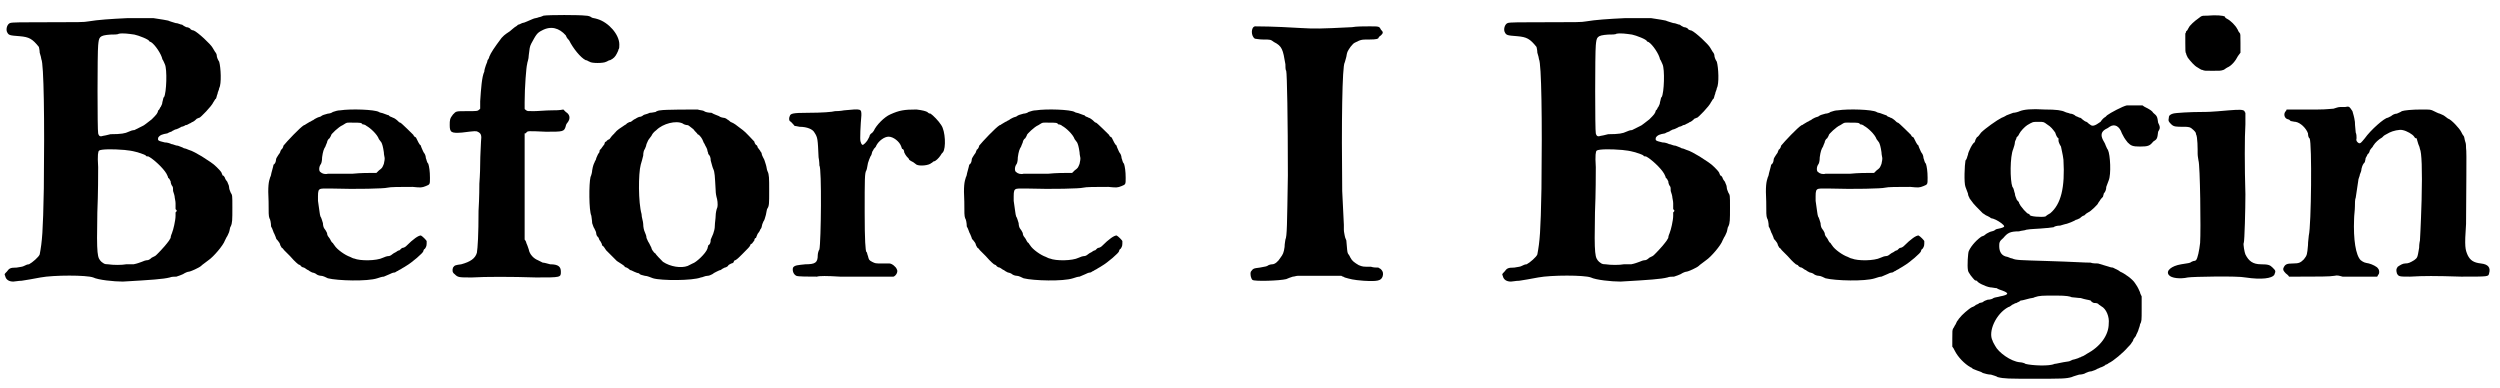
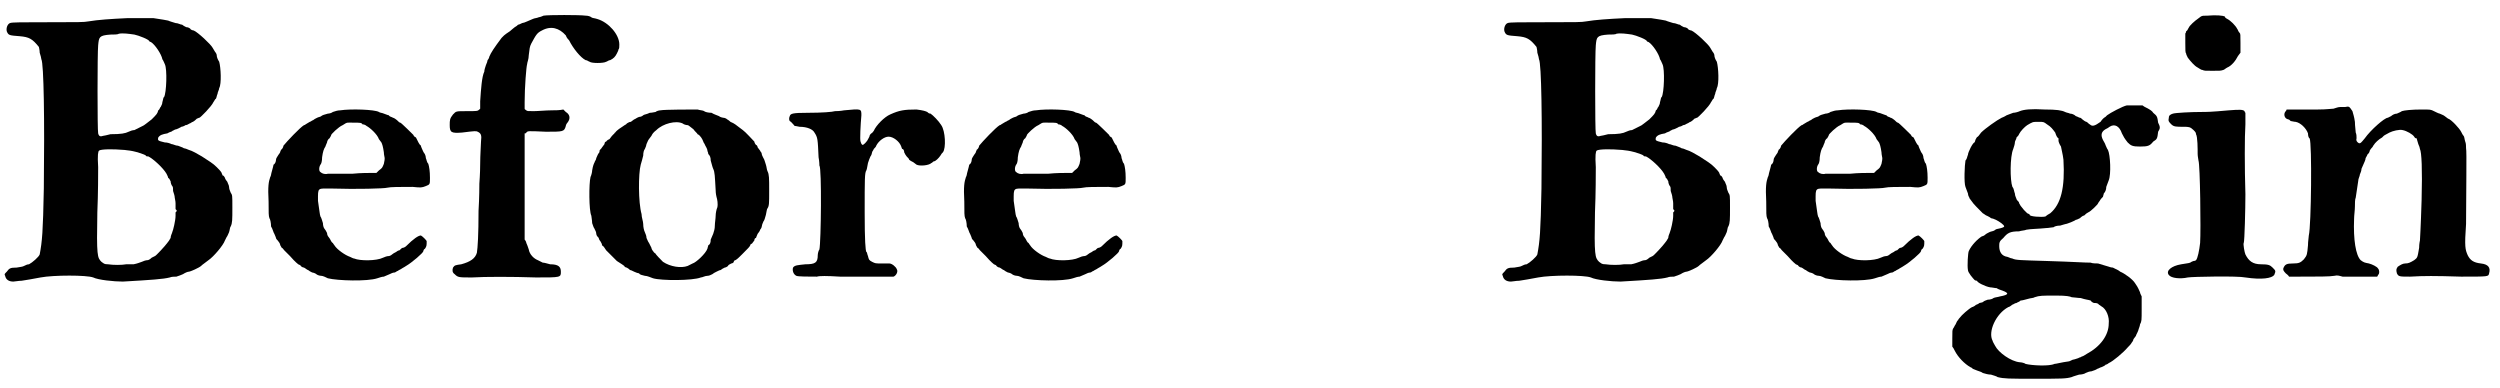
<svg xmlns="http://www.w3.org/2000/svg" xmlns:xlink="http://www.w3.org/1999/xlink" width="303px" height="47px" viewBox="0 0 3032 471" version="1.1">
  <defs>
    <path id="gl7687" d="M 166 10 C 166 10 160 10 153 10 C 132 11 117 12 105 14 C 100 15 93 15 56 15 C 25 15 12 15 10 16 C 7 17 5 22 6 26 C 8 31 9 31 22 32 C 33 33 37 35 45 45 C 45 45 46 49 46 52 C 47 55 48 59 48 60 C 51 65 52 134 51 217 C 50 270 49 281 46 297 C 45 300 37 307 33 309 C 31 309 29 310 27 311 C 25 312 24 312 18 313 C 10 313 9 314 6 318 C 3 321 3 321 4 323 C 5 328 9 330 14 330 C 16 330 20 329 24 329 C 31 328 36 327 47 325 C 63 322 103 322 111 325 C 117 328 136 330 147 330 C 182 328 196 327 204 325 C 206 324 210 324 212 324 C 215 323 218 322 220 321 C 223 319 226 318 227 318 C 229 318 240 313 242 311 C 244 309 246 308 251 304 C 257 300 269 286 271 280 C 272 278 273 276 273 276 C 274 275 275 272 276 270 C 277 267 277 264 278 263 C 280 259 280 255 280 240 C 280 225 280 225 278 222 C 277 220 276 217 276 215 C 276 213 274 210 274 209 C 273 208 271 205 271 204 C 270 202 269 201 268 201 C 268 200 267 199 267 198 C 266 196 263 193 261 191 C 256 186 252 184 243 178 C 238 175 231 171 227 170 C 225 169 222 168 221 168 C 220 167 216 166 214 165 C 211 165 208 163 206 163 C 204 162 201 161 198 161 C 190 159 189 159 190 155 C 192 152 195 151 201 150 C 204 148 207 148 207 147 C 208 147 210 145 212 145 C 214 144 217 143 218 142 C 219 142 222 141 223 140 C 225 140 226 139 228 138 C 229 138 231 136 232 136 C 234 135 236 133 237 132 C 238 132 239 131 240 131 C 241 131 255 117 257 112 C 258 111 259 108 260 108 C 261 106 261 104 262 102 C 262 100 264 97 264 95 C 267 90 266 70 264 63 C 262 60 261 57 261 55 C 261 54 260 52 259 51 C 258 49 257 48 256 46 C 254 42 238 27 233 25 C 232 25 229 24 229 23 C 228 22 226 21 224 21 C 222 20 220 19 219 18 C 217 18 214 16 211 16 C 208 15 204 14 202 13 C 198 12 196 12 184 10 C 179 10 172 10 171 10 C 169 10 167 10 166 10 M 161 30 C 166 31 179 36 179 38 C 179 38 180 39 181 39 C 186 42 194 54 195 60 C 196 61 197 64 198 66 C 201 72 200 101 197 106 C 196 106 196 109 195 112 C 195 115 193 117 193 118 C 192 118 192 121 190 122 C 189 126 188 127 182 133 C 178 136 172 141 171 141 C 171 141 169 142 167 143 C 165 144 163 145 161 146 C 159 146 156 147 154 148 C 150 150 145 151 132 151 C 128 152 124 153 123 153 C 120 154 118 154 117 150 C 116 147 116 52 117 43 C 118 33 118 31 132 30 C 136 30 141 30 142 29 C 147 28 154 29 161 30 M 147 170 C 150 170 154 171 156 171 C 157 171 161 172 165 173 C 171 175 174 176 175 177 C 175 178 177 178 178 178 C 184 181 196 192 200 199 C 201 201 202 203 202 204 C 204 205 204 207 205 208 C 205 210 206 213 207 214 C 208 215 208 217 208 220 C 209 223 210 226 210 228 C 210 229 211 232 211 235 C 211 238 211 240 211 242 C 213 244 213 244 211 246 C 211 247 211 249 211 250 C 211 256 208 268 207 270 C 207 271 205 274 205 277 C 204 279 202 282 201 283 C 199 286 187 299 186 299 C 186 299 184 300 182 301 C 180 303 178 304 177 304 C 175 304 172 305 170 306 C 167 307 165 308 160 309 C 157 309 153 309 151 309 C 146 310 135 310 129 309 C 124 309 124 308 121 306 C 116 301 115 299 116 246 C 117 223 117 198 117 191 C 116 176 117 172 118 171 C 120 169 136 169 147 170 z" fill="black" />
    <path id="gl4868" d="M 124 16 C 121 16 118 17 115 18 C 114 19 111 20 109 20 C 105 21 102 22 101 23 C 100 24 98 24 96 25 C 94 26 92 27 91 28 C 90 28 88 30 87 30 C 85 31 84 32 82 33 C 82 33 81 34 80 34 C 75 37 59 54 55 59 C 55 60 54 63 52 64 C 52 65 51 66 51 67 C 51 67 50 69 49 70 C 48 72 46 74 46 76 C 46 78 45 81 43 82 C 43 83 42 86 41 90 C 40 93 40 96 39 97 C 37 103 36 108 37 127 C 37 141 37 144 38 147 C 39 148 40 153 40 157 C 42 160 43 165 44 166 C 45 168 46 171 46 171 C 46 172 47 173 48 174 C 49 175 51 178 51 179 C 51 180 52 181 53 183 C 54 183 55 185 56 186 C 57 187 60 190 63 193 C 70 201 72 202 73 203 C 75 204 76 204 76 205 C 76 205 78 207 80 207 C 82 208 84 210 85 210 C 86 211 88 212 90 213 C 91 213 94 214 95 215 C 96 216 99 217 101 217 C 103 217 107 219 109 220 C 121 223 157 224 169 220 C 172 219 175 218 177 218 C 179 217 182 216 184 215 C 186 214 188 213 190 213 C 191 213 193 211 194 211 C 195 210 198 209 199 208 C 201 207 204 205 204 205 C 211 201 225 189 225 187 C 225 187 225 185 227 184 C 229 181 229 180 229 175 C 229 174 224 169 222 168 C 219 168 213 172 204 181 C 203 182 201 183 200 183 C 199 183 198 184 196 186 C 195 186 193 187 192 188 C 190 189 188 190 187 191 C 186 192 184 193 183 193 C 181 193 178 194 176 195 C 168 199 148 199 141 196 C 140 196 138 195 136 194 C 130 192 120 185 117 180 C 116 179 115 177 115 177 C 114 177 114 176 113 175 C 112 173 111 171 110 170 C 109 169 108 167 108 165 C 107 163 106 161 105 160 C 104 159 103 156 103 153 C 102 150 101 146 100 145 C 99 142 99 139 97 126 C 97 109 96 111 114 111 C 144 112 178 111 181 110 C 185 109 196 109 212 109 C 222 110 223 110 228 108 C 233 106 233 106 233 98 C 233 90 232 84 231 81 C 229 79 229 76 228 74 C 228 72 227 69 226 68 C 225 67 224 64 223 62 C 222 60 222 58 221 58 C 221 58 220 57 219 55 C 218 53 217 51 216 49 C 214 48 213 47 213 46 C 213 46 198 31 197 31 C 196 31 195 30 193 28 C 192 27 189 25 188 25 C 187 24 184 24 183 22 C 182 22 180 21 177 20 C 175 19 172 19 171 18 C 166 15 137 14 124 16 M 151 33 C 153 33 155 34 156 35 C 160 37 169 45 171 51 C 172 52 173 54 174 55 C 175 57 176 60 177 67 C 177 70 178 73 178 74 C 178 75 178 77 177 81 C 175 86 175 86 171 89 C 170 90 169 91 168 92 C 158 92 149 92 139 93 C 124 93 111 93 109 93 C 106 94 102 93 100 91 C 98 90 98 85 100 82 C 101 81 102 78 102 73 C 103 66 104 63 106 60 C 106 60 107 57 108 55 C 108 54 109 51 111 50 C 112 48 113 47 113 46 C 113 45 122 36 127 34 C 133 30 132 31 141 31 C 148 31 150 31 151 33 z" fill="black" />
    <path id="gl7688" d="M 165 19 C 163 20 160 21 159 21 C 157 22 154 22 152 23 C 150 24 147 25 145 26 C 143 27 140 28 139 28 C 137 29 135 30 134 30 C 133 31 132 32 130 33 C 129 34 126 36 124 38 C 121 40 118 42 117 43 C 116 44 115 45 114 46 C 105 58 101 64 99 69 C 99 70 98 72 97 73 C 97 74 96 77 95 79 C 94 82 93 85 93 87 C 90 93 89 108 88 123 C 88 126 88 129 88 132 C 88 132 87 133 87 133 C 85 135 84 135 72 135 C 58 135 59 135 55 139 C 51 144 51 146 51 152 C 51 161 53 162 66 161 C 82 159 83 159 85 160 C 89 162 90 164 89 172 C 89 176 88 188 88 199 C 88 211 87 222 87 223 C 87 225 87 240 86 256 C 86 285 85 301 84 307 C 82 314 76 318 65 321 C 58 322 57 322 55 325 C 54 328 54 331 57 333 C 61 337 62 337 78 337 C 94 336 126 336 156 337 C 186 337 186 337 186 330 C 186 324 183 321 173 321 C 169 320 166 319 164 319 C 162 318 160 317 158 316 C 153 314 148 309 147 303 C 146 300 145 297 144 295 C 144 294 143 292 142 291 C 142 270 142 249 142 227 C 142 205 142 184 142 162 C 143 162 144 162 144 161 C 146 159 145 159 168 160 C 189 160 190 160 192 153 C 192 152 193 150 194 149 C 198 144 197 139 192 136 C 191 135 190 134 189 133 C 184 134 180 134 175 134 C 168 134 158 135 153 135 C 146 135 145 135 144 134 C 143 133 142 133 142 132 C 142 130 142 127 142 124 C 142 106 144 81 145 78 C 145 76 147 72 147 67 C 148 59 148 57 150 53 C 156 42 157 40 163 37 C 174 31 184 34 192 43 C 193 46 195 48 196 49 C 201 59 210 70 216 73 C 218 73 220 75 221 75 C 223 77 238 77 241 75 C 242 75 244 73 246 73 C 250 71 252 69 254 65 C 255 63 256 61 256 60 C 257 59 257 57 257 54 C 257 42 244 27 230 23 C 227 22 224 22 223 21 C 222 20 219 19 216 19 C 209 18 171 18 165 19 z" fill="black" />
    <path id="gl4865" d="M 99 13 C 97 13 94 14 93 15 C 92 15 89 16 86 16 C 82 18 79 18 78 19 C 77 20 75 21 73 21 C 70 22 68 24 67 24 C 66 25 64 26 63 27 C 61 27 60 28 58 29 C 58 30 55 31 54 32 C 51 34 46 37 44 40 C 43 40 43 42 42 42 C 41 43 39 45 37 48 C 34 49 33 51 33 51 C 32 51 31 52 31 54 C 30 55 29 57 28 58 C 27 60 25 61 25 62 C 25 63 25 64 24 65 C 23 66 22 69 21 71 C 21 73 19 75 19 76 C 18 78 17 80 16 86 C 16 88 15 92 14 94 C 12 102 12 135 15 141 C 15 142 16 147 16 150 C 17 153 18 156 19 157 C 19 158 21 160 21 163 C 21 165 23 167 24 168 C 24 169 25 171 26 172 C 27 174 28 175 28 177 C 30 178 31 180 33 183 C 37 187 43 193 46 196 C 52 200 54 201 55 202 C 55 203 57 204 58 204 C 60 205 61 206 62 207 C 63 207 65 208 67 209 C 69 210 72 211 73 211 C 74 213 77 213 80 214 C 83 214 87 216 90 217 C 100 220 138 220 148 216 C 150 216 153 214 156 214 C 158 214 160 213 162 212 C 163 211 165 210 167 209 C 169 208 171 207 172 207 C 173 206 175 205 177 204 C 178 204 180 203 181 202 C 181 201 183 200 185 199 C 186 199 188 198 188 197 C 188 196 189 195 190 195 C 192 194 195 191 198 188 C 206 180 207 179 208 177 C 208 176 209 175 210 175 C 211 174 212 172 213 171 C 213 169 214 168 215 168 C 215 168 216 165 217 163 C 218 162 220 159 220 158 C 221 157 222 155 222 154 C 222 153 223 150 224 148 C 225 147 226 144 227 140 C 228 136 228 133 229 132 C 231 129 231 126 231 111 C 231 95 231 91 229 87 C 228 85 228 82 227 79 C 226 76 225 72 224 71 C 223 69 222 67 222 66 C 222 64 220 63 220 62 C 219 61 218 59 217 58 C 217 57 216 55 215 55 C 214 54 213 52 213 51 C 211 49 202 39 199 37 C 198 36 196 35 195 34 C 191 31 189 29 184 27 C 182 25 180 24 180 24 C 179 23 177 22 175 22 C 174 22 171 21 170 20 C 168 19 164 18 161 16 C 157 16 153 15 152 14 C 151 13 147 13 144 12 C 138 12 103 12 99 13 M 126 29 C 127 30 130 31 132 31 C 133 31 135 33 139 36 C 141 39 144 41 144 42 C 147 43 150 48 151 51 C 151 52 153 54 153 55 C 154 57 156 60 156 62 C 156 63 157 64 157 66 C 159 68 160 70 160 74 C 161 77 162 82 163 84 C 165 88 165 93 166 110 C 166 114 167 118 167 118 C 168 121 169 127 168 131 C 167 133 166 138 166 141 C 166 144 165 150 165 153 C 165 157 164 160 163 163 C 162 165 161 168 160 170 C 160 174 159 176 157 177 C 157 178 156 180 156 181 C 154 187 142 198 138 199 C 136 200 134 201 132 202 C 124 205 111 203 102 197 C 100 195 93 188 93 187 C 93 187 91 186 90 184 C 89 183 88 181 88 180 C 87 178 86 176 85 174 C 84 173 83 170 82 168 C 82 166 81 163 80 161 C 79 159 78 155 78 151 C 78 148 76 143 76 139 C 72 125 72 90 75 79 C 76 76 77 72 78 68 C 78 64 79 61 80 60 C 81 58 82 55 82 54 C 83 52 84 49 85 48 C 86 47 87 45 88 44 C 89 42 90 40 94 37 C 102 29 118 25 126 29 z" fill="black" />
    <path id="gl7936" d="M 99 41 C 94 42 89 42 88 42 C 85 43 72 44 55 44 C 36 44 34 45 33 48 C 32 50 32 53 33 54 C 35 55 37 58 39 60 C 39 60 41 60 45 61 C 54 61 61 64 63 68 C 67 74 67 76 68 98 C 69 103 69 108 69 108 C 72 111 71 201 69 210 C 68 211 67 215 67 217 C 67 226 64 228 52 228 C 43 229 39 229 37 232 C 36 235 37 240 41 242 C 43 243 56 243 66 243 C 69 242 78 242 94 243 C 124 243 156 243 159 243 C 162 242 165 237 163 234 C 162 231 157 227 154 227 C 153 227 148 227 145 227 C 137 227 137 227 133 225 C 129 223 129 222 128 218 C 127 216 127 213 126 213 C 125 211 124 200 124 165 C 124 124 124 117 126 114 C 127 112 127 109 128 105 C 129 102 130 99 131 97 C 132 96 133 93 133 92 C 133 91 135 89 135 88 C 136 87 138 85 138 84 C 141 78 148 73 153 73 C 159 73 166 79 168 84 C 169 86 169 88 170 88 C 171 88 172 90 172 92 C 173 94 174 96 175 97 C 177 99 178 100 178 101 C 179 102 181 103 183 104 C 184 105 186 106 187 107 C 191 109 202 108 205 105 C 206 105 207 103 208 103 C 210 103 214 99 216 96 C 217 94 218 93 219 92 C 223 87 222 66 217 59 C 214 54 207 47 204 45 C 202 45 201 44 200 43 C 198 42 195 41 187 40 C 172 40 166 41 155 46 C 148 49 138 59 135 66 C 134 67 133 69 132 69 C 131 70 130 71 130 72 C 130 73 128 76 127 78 C 126 79 124 82 123 82 C 122 84 120 83 119 79 C 118 77 119 58 120 47 C 120 39 120 39 99 41 z" fill="black" />
    <path id="gl4868" d="M 124 16 C 121 16 118 17 115 18 C 114 19 111 20 109 20 C 105 21 102 22 101 23 C 100 24 98 24 96 25 C 94 26 92 27 91 28 C 90 28 88 30 87 30 C 85 31 84 32 82 33 C 82 33 81 34 80 34 C 75 37 59 54 55 59 C 55 60 54 63 52 64 C 52 65 51 66 51 67 C 51 67 50 69 49 70 C 48 72 46 74 46 76 C 46 78 45 81 43 82 C 43 83 42 86 41 90 C 40 93 40 96 39 97 C 37 103 36 108 37 127 C 37 141 37 144 38 147 C 39 148 40 153 40 157 C 42 160 43 165 44 166 C 45 168 46 171 46 171 C 46 172 47 173 48 174 C 49 175 51 178 51 179 C 51 180 52 181 53 183 C 54 183 55 185 56 186 C 57 187 60 190 63 193 C 70 201 72 202 73 203 C 75 204 76 204 76 205 C 76 205 78 207 80 207 C 82 208 84 210 85 210 C 86 211 88 212 90 213 C 91 213 94 214 95 215 C 96 216 99 217 101 217 C 103 217 107 219 109 220 C 121 223 157 224 169 220 C 172 219 175 218 177 218 C 179 217 182 216 184 215 C 186 214 188 213 190 213 C 191 213 193 211 194 211 C 195 210 198 209 199 208 C 201 207 204 205 204 205 C 211 201 225 189 225 187 C 225 187 225 185 227 184 C 229 181 229 180 229 175 C 229 174 224 169 222 168 C 219 168 213 172 204 181 C 203 182 201 183 200 183 C 199 183 198 184 196 186 C 195 186 193 187 192 188 C 190 189 188 190 187 191 C 186 192 184 193 183 193 C 181 193 178 194 176 195 C 168 199 148 199 141 196 C 140 196 138 195 136 194 C 130 192 120 185 117 180 C 116 179 115 177 115 177 C 114 177 114 176 113 175 C 112 173 111 171 110 170 C 109 169 108 167 108 165 C 107 163 106 161 105 160 C 104 159 103 156 103 153 C 102 150 101 146 100 145 C 99 142 99 139 97 126 C 97 109 96 111 114 111 C 144 112 178 111 181 110 C 185 109 196 109 212 109 C 222 110 223 110 228 108 C 233 106 233 106 233 98 C 233 90 232 84 231 81 C 229 79 229 76 228 74 C 228 72 227 69 226 68 C 225 67 224 64 223 62 C 222 60 222 58 221 58 C 221 58 220 57 219 55 C 218 53 217 51 216 49 C 214 48 213 47 213 46 C 213 46 198 31 197 31 C 196 31 195 30 193 28 C 192 27 189 25 188 25 C 187 24 184 24 183 22 C 182 22 180 21 177 20 C 175 19 172 19 171 18 C 166 15 137 14 124 16 M 151 33 C 153 33 155 34 156 35 C 160 37 169 45 171 51 C 172 52 173 54 174 55 C 175 57 176 60 177 67 C 177 70 178 73 178 74 C 178 75 178 77 177 81 C 175 86 175 86 171 89 C 170 90 169 91 168 92 C 158 92 149 92 139 93 C 124 93 111 93 109 93 C 106 94 102 93 100 91 C 98 90 98 85 100 82 C 101 81 102 78 102 73 C 103 66 104 63 106 60 C 106 60 107 57 108 55 C 108 54 109 51 111 50 C 112 48 113 47 113 46 C 113 45 122 36 127 34 C 133 30 132 31 141 31 C 148 31 150 31 151 33 z" fill="black" />
-     <path id="gl7937" d="M 15 12 C 10 13 10 24 15 27 C 16 27 20 28 25 28 C 34 28 34 28 38 31 C 48 36 49 40 52 58 C 52 61 52 65 53 66 C 54 70 55 125 55 193 C 54 253 54 267 52 271 C 52 272 51 276 51 280 C 50 287 49 289 46 293 C 43 298 39 301 36 301 C 34 301 31 302 30 303 C 28 304 25 304 21 305 C 13 306 13 306 10 310 C 9 313 10 318 12 320 C 15 322 45 321 53 319 C 55 318 58 317 61 316 C 63 316 65 315 67 315 C 76 315 85 315 94 315 C 102 315 111 315 120 315 C 121 316 123 316 124 317 C 131 319 134 320 147 321 C 164 322 168 321 170 316 C 171 313 171 310 168 307 C 167 306 166 306 165 305 C 162 305 159 305 156 304 C 146 304 146 304 141 302 C 136 299 133 297 131 293 C 130 291 129 289 128 288 C 127 286 127 283 126 272 C 125 270 124 267 124 266 C 124 265 123 262 123 259 C 123 256 123 253 123 253 C 123 253 122 234 121 212 C 120 129 121 60 124 56 C 124 56 125 53 126 49 C 127 43 127 43 131 37 C 133 35 134 33 136 32 C 144 28 144 28 154 28 C 163 28 165 27 165 26 C 165 26 166 24 168 23 C 171 20 171 19 168 16 C 166 12 166 12 154 12 C 148 12 138 12 133 13 C 93 15 88 15 70 14 C 37 12 19 12 15 12 z" fill="black" />
    <path id="gl7687" d="M 166 10 C 166 10 160 10 153 10 C 132 11 117 12 105 14 C 100 15 93 15 56 15 C 25 15 12 15 10 16 C 7 17 5 22 6 26 C 8 31 9 31 22 32 C 33 33 37 35 45 45 C 45 45 46 49 46 52 C 47 55 48 59 48 60 C 51 65 52 134 51 217 C 50 270 49 281 46 297 C 45 300 37 307 33 309 C 31 309 29 310 27 311 C 25 312 24 312 18 313 C 10 313 9 314 6 318 C 3 321 3 321 4 323 C 5 328 9 330 14 330 C 16 330 20 329 24 329 C 31 328 36 327 47 325 C 63 322 103 322 111 325 C 117 328 136 330 147 330 C 182 328 196 327 204 325 C 206 324 210 324 212 324 C 215 323 218 322 220 321 C 223 319 226 318 227 318 C 229 318 240 313 242 311 C 244 309 246 308 251 304 C 257 300 269 286 271 280 C 272 278 273 276 273 276 C 274 275 275 272 276 270 C 277 267 277 264 278 263 C 280 259 280 255 280 240 C 280 225 280 225 278 222 C 277 220 276 217 276 215 C 276 213 274 210 274 209 C 273 208 271 205 271 204 C 270 202 269 201 268 201 C 268 200 267 199 267 198 C 266 196 263 193 261 191 C 256 186 252 184 243 178 C 238 175 231 171 227 170 C 225 169 222 168 221 168 C 220 167 216 166 214 165 C 211 165 208 163 206 163 C 204 162 201 161 198 161 C 190 159 189 159 190 155 C 192 152 195 151 201 150 C 204 148 207 148 207 147 C 208 147 210 145 212 145 C 214 144 217 143 218 142 C 219 142 222 141 223 140 C 225 140 226 139 228 138 C 229 138 231 136 232 136 C 234 135 236 133 237 132 C 238 132 239 131 240 131 C 241 131 255 117 257 112 C 258 111 259 108 260 108 C 261 106 261 104 262 102 C 262 100 264 97 264 95 C 267 90 266 70 264 63 C 262 60 261 57 261 55 C 261 54 260 52 259 51 C 258 49 257 48 256 46 C 254 42 238 27 233 25 C 232 25 229 24 229 23 C 228 22 226 21 224 21 C 222 20 220 19 219 18 C 217 18 214 16 211 16 C 208 15 204 14 202 13 C 198 12 196 12 184 10 C 179 10 172 10 171 10 C 169 10 167 10 166 10 M 161 30 C 166 31 179 36 179 38 C 179 38 180 39 181 39 C 186 42 194 54 195 60 C 196 61 197 64 198 66 C 201 72 200 101 197 106 C 196 106 196 109 195 112 C 195 115 193 117 193 118 C 192 118 192 121 190 122 C 189 126 188 127 182 133 C 178 136 172 141 171 141 C 171 141 169 142 167 143 C 165 144 163 145 161 146 C 159 146 156 147 154 148 C 150 150 145 151 132 151 C 128 152 124 153 123 153 C 120 154 118 154 117 150 C 116 147 116 52 117 43 C 118 33 118 31 132 30 C 136 30 141 30 142 29 C 147 28 154 29 161 30 M 147 170 C 150 170 154 171 156 171 C 157 171 161 172 165 173 C 171 175 174 176 175 177 C 175 178 177 178 178 178 C 184 181 196 192 200 199 C 201 201 202 203 202 204 C 204 205 204 207 205 208 C 205 210 206 213 207 214 C 208 215 208 217 208 220 C 209 223 210 226 210 228 C 210 229 211 232 211 235 C 211 238 211 240 211 242 C 213 244 213 244 211 246 C 211 247 211 249 211 250 C 211 256 208 268 207 270 C 207 271 205 274 205 277 C 204 279 202 282 201 283 C 199 286 187 299 186 299 C 186 299 184 300 182 301 C 180 303 178 304 177 304 C 175 304 172 305 170 306 C 167 307 165 308 160 309 C 157 309 153 309 151 309 C 146 310 135 310 129 309 C 124 309 124 308 121 306 C 116 301 115 299 116 246 C 117 223 117 198 117 191 C 116 176 117 172 118 171 C 120 169 136 169 147 170 z" fill="black" />
    <path id="gl4868" d="M 124 16 C 121 16 118 17 115 18 C 114 19 111 20 109 20 C 105 21 102 22 101 23 C 100 24 98 24 96 25 C 94 26 92 27 91 28 C 90 28 88 30 87 30 C 85 31 84 32 82 33 C 82 33 81 34 80 34 C 75 37 59 54 55 59 C 55 60 54 63 52 64 C 52 65 51 66 51 67 C 51 67 50 69 49 70 C 48 72 46 74 46 76 C 46 78 45 81 43 82 C 43 83 42 86 41 90 C 40 93 40 96 39 97 C 37 103 36 108 37 127 C 37 141 37 144 38 147 C 39 148 40 153 40 157 C 42 160 43 165 44 166 C 45 168 46 171 46 171 C 46 172 47 173 48 174 C 49 175 51 178 51 179 C 51 180 52 181 53 183 C 54 183 55 185 56 186 C 57 187 60 190 63 193 C 70 201 72 202 73 203 C 75 204 76 204 76 205 C 76 205 78 207 80 207 C 82 208 84 210 85 210 C 86 211 88 212 90 213 C 91 213 94 214 95 215 C 96 216 99 217 101 217 C 103 217 107 219 109 220 C 121 223 157 224 169 220 C 172 219 175 218 177 218 C 179 217 182 216 184 215 C 186 214 188 213 190 213 C 191 213 193 211 194 211 C 195 210 198 209 199 208 C 201 207 204 205 204 205 C 211 201 225 189 225 187 C 225 187 225 185 227 184 C 229 181 229 180 229 175 C 229 174 224 169 222 168 C 219 168 213 172 204 181 C 203 182 201 183 200 183 C 199 183 198 184 196 186 C 195 186 193 187 192 188 C 190 189 188 190 187 191 C 186 192 184 193 183 193 C 181 193 178 194 176 195 C 168 199 148 199 141 196 C 140 196 138 195 136 194 C 130 192 120 185 117 180 C 116 179 115 177 115 177 C 114 177 114 176 113 175 C 112 173 111 171 110 170 C 109 169 108 167 108 165 C 107 163 106 161 105 160 C 104 159 103 156 103 153 C 102 150 101 146 100 145 C 99 142 99 139 97 126 C 97 109 96 111 114 111 C 144 112 178 111 181 110 C 185 109 196 109 212 109 C 222 110 223 110 228 108 C 233 106 233 106 233 98 C 233 90 232 84 231 81 C 229 79 229 76 228 74 C 228 72 227 69 226 68 C 225 67 224 64 223 62 C 222 60 222 58 221 58 C 221 58 220 57 219 55 C 218 53 217 51 216 49 C 214 48 213 47 213 46 C 213 46 198 31 197 31 C 196 31 195 30 193 28 C 192 27 189 25 188 25 C 187 24 184 24 183 22 C 182 22 180 21 177 20 C 175 19 172 19 171 18 C 166 15 137 14 124 16 M 151 33 C 153 33 155 34 156 35 C 160 37 169 45 171 51 C 172 52 173 54 174 55 C 175 57 176 60 177 67 C 177 70 178 73 178 74 C 178 75 178 77 177 81 C 175 86 175 86 171 89 C 170 90 169 91 168 92 C 158 92 149 92 139 93 C 124 93 111 93 109 93 C 106 94 102 93 100 91 C 98 90 98 85 100 82 C 101 81 102 78 102 73 C 103 66 104 63 106 60 C 106 60 107 57 108 55 C 108 54 109 51 111 50 C 112 48 113 47 113 46 C 113 45 122 36 127 34 C 133 30 132 31 141 31 C 148 31 150 31 151 33 z" fill="black" />
    <path id="gl7681" d="M 245 19 C 240 20 225 28 221 31 C 220 32 219 33 219 33 C 217 34 215 36 213 39 C 206 44 203 45 200 42 C 199 42 198 40 196 39 C 195 39 192 37 191 36 C 190 35 189 34 188 34 C 187 34 186 33 183 32 C 181 30 178 29 176 29 C 174 28 172 28 170 27 C 166 25 160 24 145 24 C 129 23 120 24 115 26 C 113 27 109 28 107 28 C 105 29 101 30 99 31 C 96 33 93 34 93 34 C 87 37 73 47 68 52 C 66 55 64 57 64 57 C 63 57 62 59 61 61 C 61 62 60 64 60 64 C 58 64 52 76 52 79 C 51 81 51 84 49 86 C 48 91 47 113 49 118 C 50 120 51 124 52 126 C 52 129 54 131 54 132 C 55 133 56 135 57 136 C 58 138 65 145 70 150 C 72 151 74 153 75 153 C 77 154 79 155 80 156 C 81 156 84 157 86 158 C 90 160 96 164 96 166 C 96 167 93 168 88 169 C 87 169 85 170 84 171 C 82 172 80 172 78 173 C 76 174 74 175 73 176 C 72 177 70 178 69 178 C 64 181 56 189 53 196 C 52 198 51 214 52 219 C 52 222 58 229 60 231 C 61 232 63 232 63 232 C 63 234 73 239 79 240 C 81 240 85 241 87 241 C 88 242 91 243 94 244 C 102 247 102 249 91 251 C 88 252 85 252 83 253 C 82 254 79 255 76 255 C 74 256 72 256 70 258 C 70 258 67 259 66 259 C 64 261 61 261 61 262 C 61 262 58 264 57 264 C 53 266 44 274 42 277 C 42 277 40 279 40 280 C 39 280 38 283 37 285 C 36 286 35 289 34 290 C 33 292 33 293 33 302 C 33 305 33 309 33 312 C 34 313 35 315 36 317 C 40 325 48 333 55 337 C 56 337 58 339 58 339 C 60 340 61 340 63 341 C 66 342 69 343 70 344 C 73 345 77 346 80 346 C 83 347 87 348 88 349 C 96 351 101 351 133 351 C 166 351 171 351 178 349 C 180 348 184 347 187 346 C 190 346 194 345 195 344 C 197 343 200 342 202 342 C 205 341 208 340 209 339 C 210 339 213 337 214 337 C 216 336 219 335 219 334 C 220 334 222 333 223 332 C 228 330 241 319 246 313 C 248 311 250 309 251 307 C 252 306 253 304 253 303 C 254 302 255 300 256 299 C 256 298 258 295 259 292 C 259 291 261 287 261 285 C 263 281 263 281 263 266 C 263 261 263 256 263 251 C 262 249 261 247 261 246 C 258 239 257 238 255 235 C 252 230 242 223 237 221 C 236 220 234 219 234 219 C 232 218 230 217 228 216 C 226 216 223 215 220 214 C 217 213 213 212 210 211 C 208 211 203 211 201 210 C 193 210 181 209 148 208 C 115 207 110 207 106 205 C 105 205 102 204 100 203 C 93 202 90 197 90 190 C 90 186 90 184 95 180 C 100 174 103 172 114 172 C 117 171 121 171 123 170 C 128 169 138 169 147 168 C 150 168 154 167 156 167 C 157 166 160 165 164 165 C 167 164 171 163 171 163 C 172 163 174 162 177 161 C 179 160 182 159 183 158 C 184 158 186 157 188 156 C 190 154 192 153 192 153 C 193 153 193 153 194 152 C 195 151 196 150 198 149 C 201 148 210 139 210 138 C 210 138 211 136 212 135 C 213 133 215 131 216 130 C 216 129 217 127 217 126 C 219 124 220 121 220 118 C 221 116 222 112 223 110 C 226 103 225 79 222 73 C 221 72 220 69 219 67 C 219 66 217 63 216 61 C 213 55 214 51 219 48 C 221 47 223 46 224 45 C 230 41 236 44 239 53 C 241 57 242 59 246 64 C 250 68 252 69 261 69 C 271 69 273 68 277 63 C 282 60 282 59 283 51 C 284 49 285 48 285 46 C 285 44 284 42 283 40 C 282 33 282 32 277 28 C 276 26 273 24 269 22 C 267 21 265 20 264 19 C 261 19 258 19 255 19 C 251 19 246 19 245 19 M 148 42 C 153 45 155 48 158 52 C 159 55 160 58 162 59 C 162 60 162 61 162 62 C 162 63 163 66 165 69 C 166 75 167 77 168 85 C 170 119 165 139 152 150 C 150 151 147 153 146 154 C 141 155 127 154 127 152 C 127 151 126 151 124 150 C 123 149 121 147 120 146 C 119 145 117 142 116 141 C 115 139 114 138 114 137 C 114 136 112 135 111 133 C 111 132 109 129 109 126 C 108 124 108 120 106 118 C 103 110 103 81 107 72 C 108 69 109 66 109 64 C 109 62 111 60 111 58 C 112 57 114 55 114 54 C 116 50 121 45 124 43 C 131 39 130 39 138 39 C 144 39 144 39 148 42 M 178 252 C 180 252 186 253 189 253 C 195 255 198 255 201 256 C 202 258 205 259 205 259 C 207 259 210 259 211 261 C 211 261 213 262 214 263 C 220 266 224 276 223 284 C 223 298 213 312 196 321 C 194 322 192 324 190 324 C 190 325 187 325 186 326 C 183 327 180 328 179 328 C 177 329 175 330 174 330 C 166 331 159 333 157 333 C 151 336 130 335 122 333 C 121 332 117 331 115 331 C 104 330 89 319 85 311 C 84 309 82 306 82 305 C 76 294 86 272 101 264 C 102 264 105 262 106 261 C 107 261 109 259 111 259 C 112 258 114 258 116 256 C 118 256 121 255 125 254 C 128 253 132 253 133 252 C 139 250 142 250 159 250 C 172 250 176 251 178 252 z" fill="black" />
    <path id="gl7938" d="M 63 6 C 58 6 57 6 55 7 C 54 8 52 9 51 10 C 48 12 41 18 40 21 C 39 22 39 24 37 25 C 37 27 36 27 36 28 C 36 32 36 36 36 39 C 36 48 36 51 37 52 C 37 53 38 55 39 57 C 42 61 47 67 51 69 C 53 70 55 72 57 72 C 59 73 60 73 69 73 C 78 73 79 73 82 72 C 83 72 85 70 87 69 C 92 67 97 61 100 55 C 101 54 102 52 103 51 C 103 47 103 43 103 39 C 103 29 103 28 102 27 C 100 25 100 23 99 22 C 97 18 91 12 87 10 C 85 9 84 8 84 7 C 82 6 74 5 63 6 M 89 121 C 67 123 62 123 55 123 C 43 123 24 124 21 125 C 18 126 16 127 16 130 C 15 134 16 135 19 138 C 22 141 25 141 34 141 C 40 141 42 141 46 145 C 48 147 49 148 49 150 C 51 153 51 168 51 174 C 51 177 52 181 52 182 C 54 187 55 267 54 282 C 53 291 51 301 49 303 C 49 303 48 304 46 304 C 46 304 43 305 42 306 C 39 307 36 307 31 308 C 19 310 12 316 16 321 C 19 325 30 326 39 324 C 45 323 100 322 109 324 C 129 327 141 325 144 321 C 146 316 146 316 142 312 C 139 309 137 308 128 308 C 118 308 113 304 109 296 C 108 294 106 283 107 282 C 108 280 109 240 109 223 C 108 190 108 153 109 138 C 109 133 109 129 109 124 C 108 123 108 123 108 122 C 106 120 102 120 89 121 z" fill="black" />
-     <path id="gl4866" d="M 90 7 C 87 7 85 7 84 7 C 82 7 79 8 76 9 C 73 9 68 10 57 10 C 48 10 37 10 31 10 C 27 10 23 10 19 10 C 19 10 19 11 18 12 C 15 15 16 21 21 22 C 22 22 23 23 24 24 C 25 24 28 25 30 25 C 36 26 43 33 45 39 C 45 42 46 45 47 45 C 50 51 49 151 46 163 C 46 165 45 170 45 175 C 44 186 44 187 40 192 C 36 196 34 197 27 197 C 19 197 17 198 15 203 C 15 204 15 204 15 205 C 16 207 17 208 18 209 C 19 210 21 211 22 213 C 26 213 30 213 34 213 C 57 213 72 213 77 212 C 81 211 83 212 87 213 C 90 213 96 213 109 213 C 116 213 122 213 129 213 C 129 213 130 212 130 211 C 132 210 132 205 130 203 C 129 201 123 198 119 197 C 114 196 113 196 109 193 C 103 187 100 168 101 143 C 101 139 102 132 102 128 C 102 124 102 119 103 117 C 104 111 105 103 106 97 C 106 94 108 91 108 89 C 109 87 110 84 110 82 C 111 78 112 76 114 74 C 114 73 115 71 115 69 C 116 67 117 66 117 65 C 118 64 120 62 120 60 C 121 58 123 56 123 56 C 124 55 124 54 125 53 C 126 51 131 46 135 44 C 136 43 137 42 137 42 C 137 42 138 41 144 38 C 148 36 156 34 160 35 C 165 36 172 40 174 43 C 175 45 176 45 177 45 C 177 45 178 49 179 52 C 180 54 181 57 181 58 C 183 62 184 82 183 120 C 182 154 181 168 181 169 C 181 169 180 173 180 178 C 178 190 178 190 174 193 C 169 196 167 197 163 197 C 160 197 157 199 154 201 C 152 204 152 205 153 209 C 155 213 156 213 169 213 C 186 212 199 212 231 213 C 265 213 264 213 265 209 C 267 202 264 198 255 197 C 246 196 242 193 239 187 C 236 180 235 177 237 149 C 237 111 238 60 237 57 C 237 55 237 51 236 49 C 235 46 235 43 234 42 C 233 41 232 39 231 37 C 229 33 219 22 215 21 C 214 20 212 19 211 18 C 210 17 207 16 205 15 C 204 15 200 13 198 12 C 194 10 194 10 183 10 C 171 10 162 11 159 12 C 158 13 155 14 153 15 C 150 15 147 17 146 18 C 144 19 142 20 142 20 C 138 20 121 35 114 45 C 109 51 109 51 107 51 C 105 50 103 48 104 45 C 104 43 104 40 103 38 C 103 36 102 30 102 25 C 101 18 100 16 99 12 C 95 6 95 6 90 7 z" fill="black" />
+     <path id="gl4866" d="M 90 7 C 87 7 85 7 84 7 C 82 7 79 8 76 9 C 73 9 68 10 57 10 C 48 10 37 10 31 10 C 27 10 23 10 19 10 C 19 10 19 11 18 12 C 15 15 16 21 21 22 C 22 22 23 23 24 24 C 25 24 28 25 30 25 C 36 26 43 33 45 39 C 45 42 46 45 47 45 C 50 51 49 151 46 163 C 46 165 45 170 45 175 C 44 186 44 187 40 192 C 36 196 34 197 27 197 C 19 197 17 198 15 203 C 15 204 15 204 15 205 C 16 207 17 208 18 209 C 19 210 21 211 22 213 C 26 213 30 213 34 213 C 57 213 72 213 77 212 C 81 211 83 212 87 213 C 90 213 96 213 109 213 C 116 213 122 213 129 213 C 129 213 130 212 130 211 C 132 210 132 205 130 203 C 129 201 123 198 119 197 C 114 196 113 196 109 193 C 103 187 100 168 101 143 C 101 139 102 132 102 128 C 102 124 102 119 103 117 C 104 111 105 103 106 97 C 106 94 108 91 108 89 C 109 87 110 84 110 82 C 114 73 115 71 115 69 C 116 67 117 66 117 65 C 118 64 120 62 120 60 C 121 58 123 56 123 56 C 124 55 124 54 125 53 C 126 51 131 46 135 44 C 136 43 137 42 137 42 C 137 42 138 41 144 38 C 148 36 156 34 160 35 C 165 36 172 40 174 43 C 175 45 176 45 177 45 C 177 45 178 49 179 52 C 180 54 181 57 181 58 C 183 62 184 82 183 120 C 182 154 181 168 181 169 C 181 169 180 173 180 178 C 178 190 178 190 174 193 C 169 196 167 197 163 197 C 160 197 157 199 154 201 C 152 204 152 205 153 209 C 155 213 156 213 169 213 C 186 212 199 212 231 213 C 265 213 264 213 265 209 C 267 202 264 198 255 197 C 246 196 242 193 239 187 C 236 180 235 177 237 149 C 237 111 238 60 237 57 C 237 55 237 51 236 49 C 235 46 235 43 234 42 C 233 41 232 39 231 37 C 229 33 219 22 215 21 C 214 20 212 19 211 18 C 210 17 207 16 205 15 C 204 15 200 13 198 12 C 194 10 194 10 183 10 C 171 10 162 11 159 12 C 158 13 155 14 153 15 C 150 15 147 17 146 18 C 144 19 142 20 142 20 C 138 20 121 35 114 45 C 109 51 109 51 107 51 C 105 50 103 48 104 45 C 104 43 104 40 103 38 C 103 36 102 30 102 25 C 101 18 100 16 99 12 C 95 6 95 6 90 7 z" fill="black" />
  </defs>
  <use xlink:href="#gl7687" x="0" y="12" />
  <use xlink:href="#gl4868" x="287" y="118" />
  <use xlink:href="#gl7688" x="493" y="0" />
  <use xlink:href="#gl4865" x="701" y="121" />
  <use xlink:href="#gl7936" x="924" y="93" />
  <use xlink:href="#gl4868" x="1132" y="118" />
  <use xlink:href="#gl7937" x="1507" y="20" />
  <use xlink:href="#gl7687" x="1819" y="12" />
  <use xlink:href="#gl4868" x="2106" y="118" />
  <use xlink:href="#gl7681" x="2336" y="109" />
  <use xlink:href="#gl7938" x="2616" y="13" />
  <use xlink:href="#gl4866" x="2756" y="123" />
</svg>